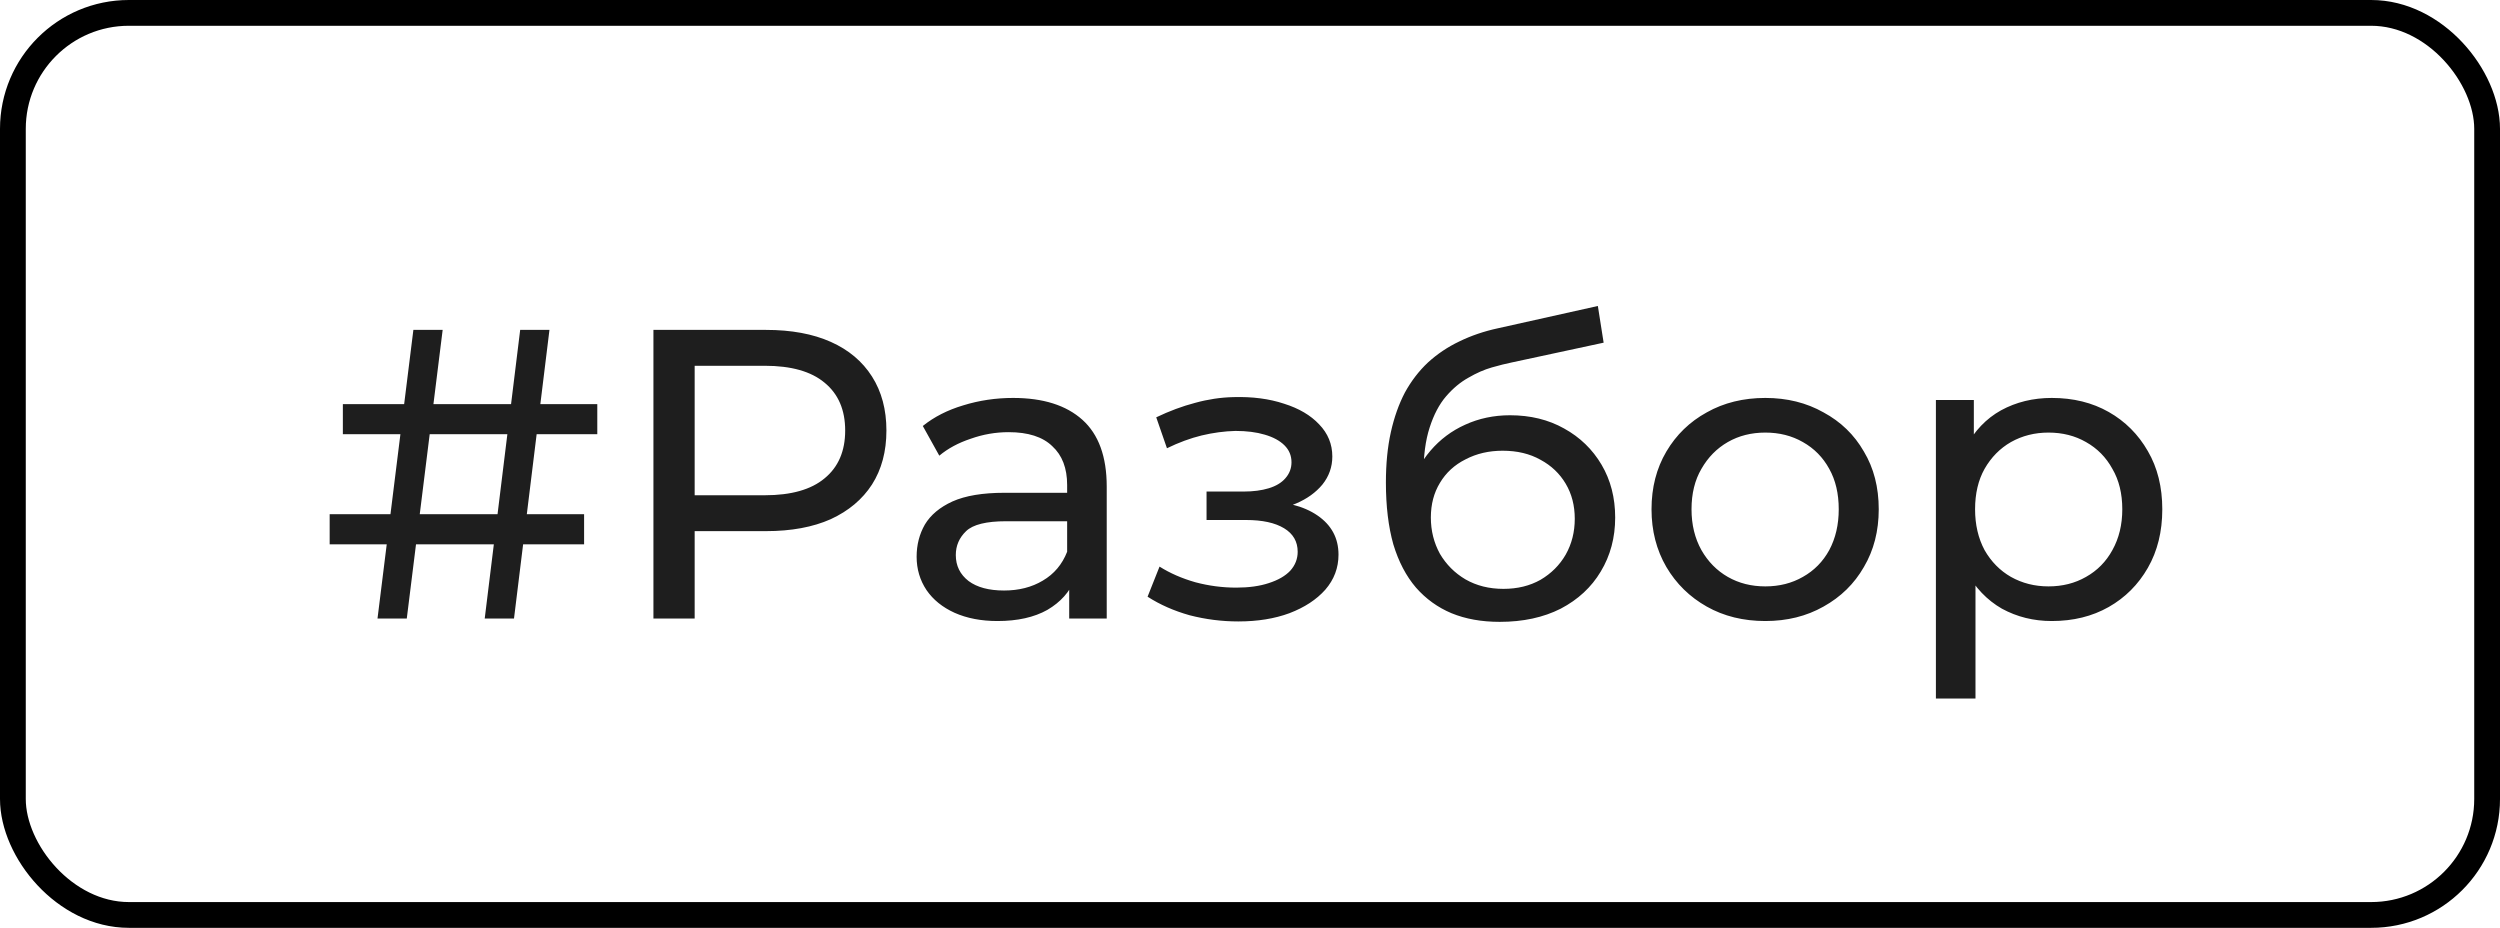
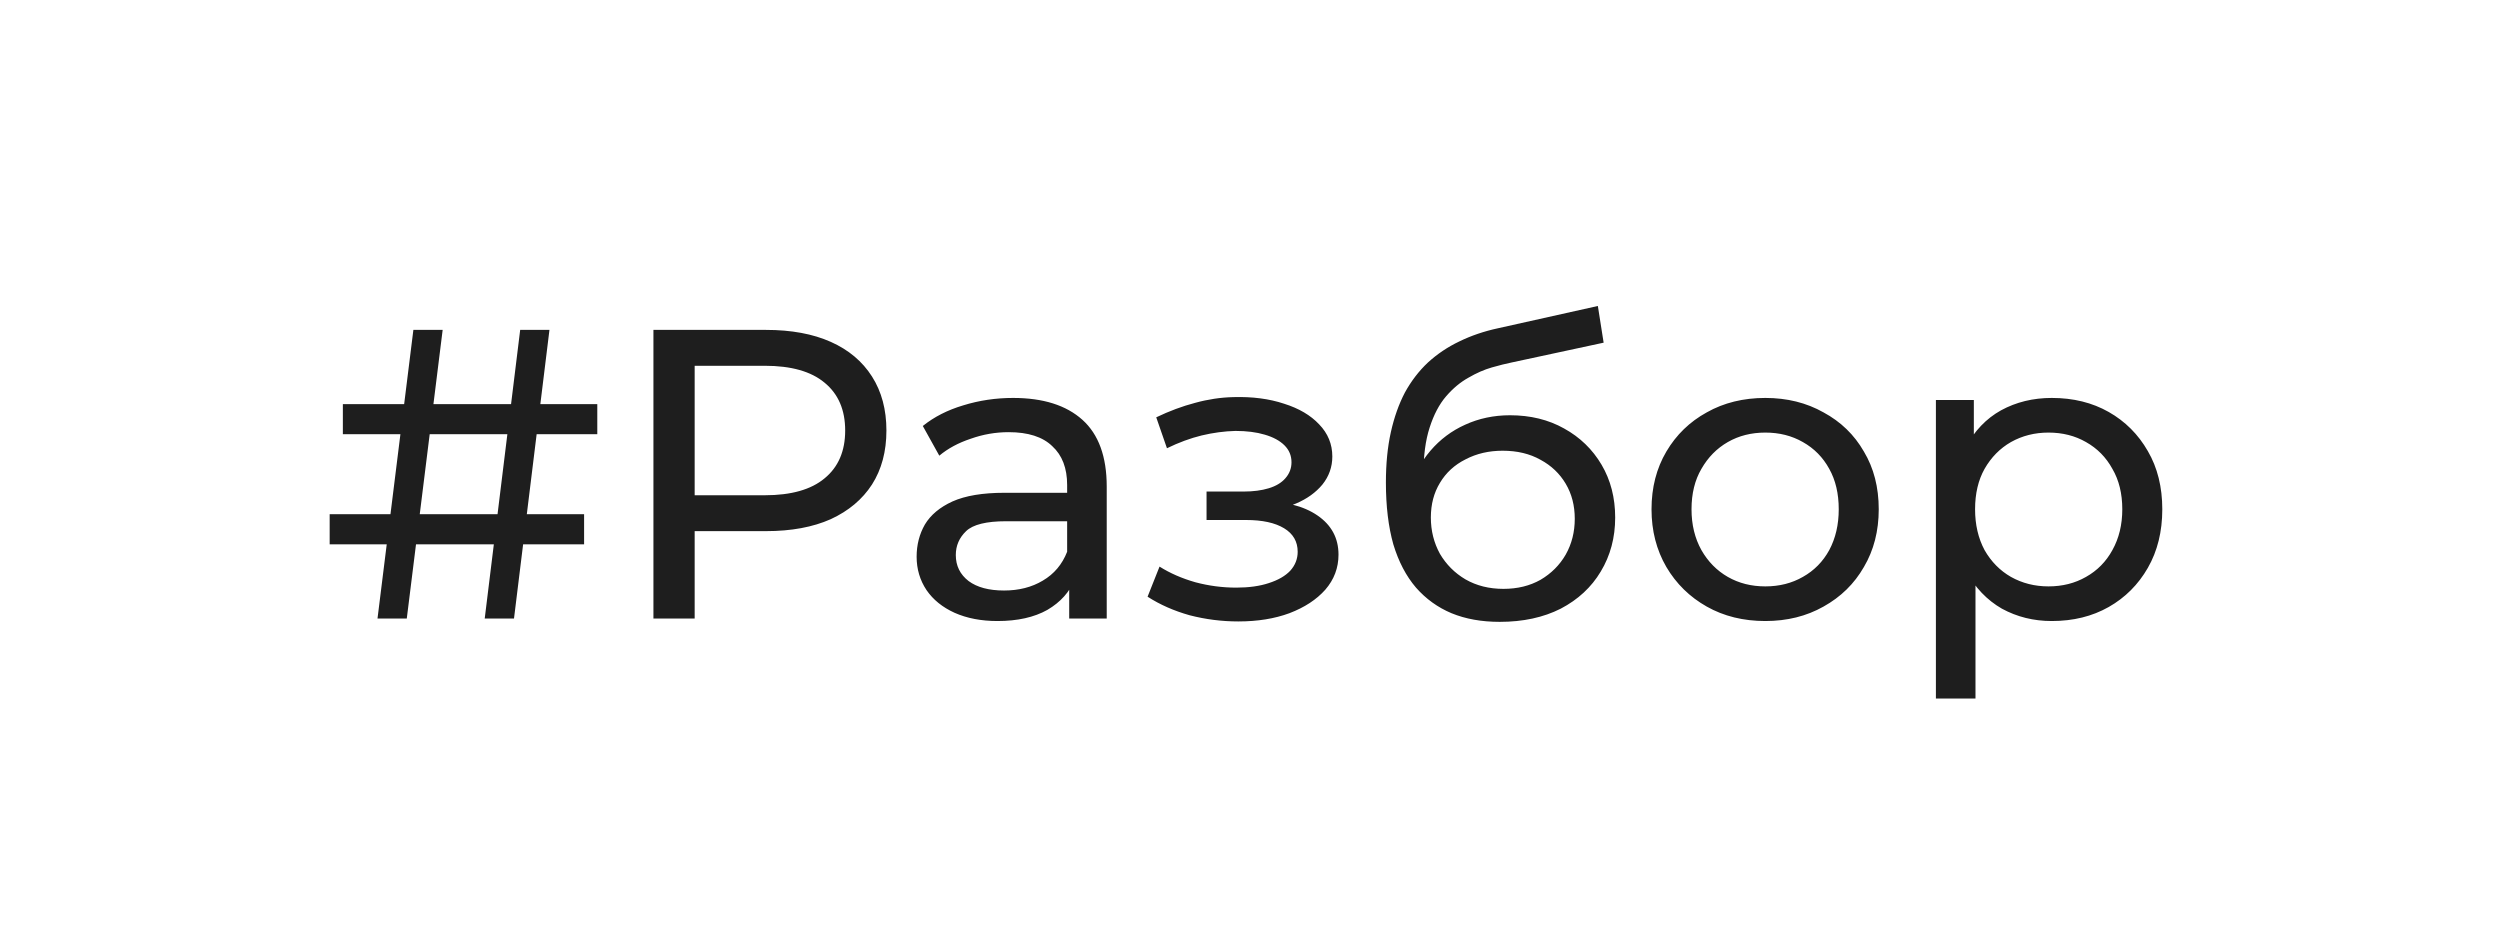
<svg xmlns="http://www.w3.org/2000/svg" width="97" height="36" viewBox="0 0 97 36" fill="none">
  <path d="M18.807 24L20.183 12.8H21.319L19.943 24H18.807ZM12.791 21.12V19.952H22.663V21.12H12.791ZM14.647 24L16.039 12.8H17.175L15.783 24H14.647ZM13.303 16.848V15.68H23.175V16.848H13.303ZM25.353 24V12.8H29.721C30.703 12.8 31.54 12.955 32.233 13.264C32.927 13.573 33.46 14.021 33.833 14.608C34.207 15.195 34.393 15.893 34.393 16.704C34.393 17.515 34.207 18.213 33.833 18.8C33.46 19.376 32.927 19.824 32.233 20.144C31.54 20.453 30.703 20.608 29.721 20.608H26.233L26.953 19.856V24H25.353ZM26.953 20.016L26.233 19.216H29.673C30.697 19.216 31.471 18.997 31.993 18.56C32.527 18.123 32.793 17.504 32.793 16.704C32.793 15.904 32.527 15.285 31.993 14.848C31.471 14.411 30.697 14.192 29.673 14.192H26.233L26.953 13.392V20.016ZM41.485 24V22.208L41.405 21.872V18.816C41.405 18.165 41.213 17.664 40.829 17.312C40.456 16.949 39.89 16.768 39.133 16.768C38.632 16.768 38.141 16.853 37.661 17.024C37.181 17.184 36.776 17.403 36.445 17.68L35.805 16.528C36.242 16.176 36.765 15.909 37.373 15.728C37.992 15.536 38.637 15.44 39.309 15.44C40.471 15.44 41.367 15.723 41.997 16.288C42.626 16.853 42.941 17.717 42.941 18.88V24H41.485ZM38.701 24.096C38.072 24.096 37.517 23.989 37.037 23.776C36.568 23.563 36.205 23.269 35.949 22.896C35.693 22.512 35.565 22.08 35.565 21.6C35.565 21.141 35.672 20.725 35.885 20.352C36.109 19.979 36.466 19.68 36.957 19.456C37.458 19.232 38.13 19.12 38.973 19.12H41.661V20.224H39.037C38.269 20.224 37.752 20.352 37.485 20.608C37.218 20.864 37.085 21.173 37.085 21.536C37.085 21.952 37.25 22.288 37.581 22.544C37.911 22.789 38.37 22.912 38.957 22.912C39.533 22.912 40.034 22.784 40.461 22.528C40.898 22.272 41.213 21.899 41.405 21.408L41.709 22.464C41.506 22.965 41.149 23.365 40.637 23.664C40.125 23.952 39.48 24.096 38.701 24.096ZM48.046 24.112C48.793 24.112 49.454 24.005 50.03 23.792C50.617 23.568 51.081 23.264 51.422 22.88C51.764 22.485 51.934 22.032 51.934 21.52C51.934 20.88 51.662 20.373 51.118 20C50.574 19.627 49.828 19.44 48.878 19.44L48.814 19.808C49.369 19.808 49.859 19.717 50.286 19.536C50.713 19.355 51.054 19.109 51.31 18.8C51.566 18.48 51.694 18.117 51.694 17.712C51.694 17.232 51.523 16.816 51.182 16.464C50.852 16.112 50.398 15.845 49.822 15.664C49.246 15.472 48.59 15.387 47.854 15.408C47.364 15.419 46.867 15.493 46.366 15.632C45.876 15.76 45.374 15.947 44.862 16.192L45.278 17.392C45.737 17.168 46.185 17.003 46.622 16.896C47.07 16.789 47.508 16.731 47.934 16.72C48.371 16.72 48.75 16.768 49.07 16.864C49.401 16.96 49.657 17.099 49.838 17.28C50.02 17.461 50.11 17.68 50.11 17.936C50.11 18.171 50.03 18.379 49.87 18.56C49.721 18.731 49.508 18.859 49.23 18.944C48.953 19.029 48.627 19.072 48.254 19.072H46.814V20.176H48.35C48.98 20.176 49.47 20.283 49.822 20.496C50.174 20.709 50.35 21.013 50.35 21.408C50.35 21.685 50.254 21.931 50.062 22.144C49.87 22.347 49.593 22.507 49.23 22.624C48.878 22.741 48.457 22.8 47.966 22.8C47.433 22.8 46.905 22.731 46.382 22.592C45.859 22.443 45.395 22.24 44.99 21.984L44.526 23.152C45.006 23.461 45.55 23.701 46.158 23.872C46.777 24.032 47.406 24.112 48.046 24.112ZM58.189 24.128C57.485 24.128 56.861 24.016 56.317 23.792C55.784 23.568 55.325 23.237 54.941 22.8C54.557 22.352 54.264 21.792 54.061 21.12C53.869 20.437 53.773 19.637 53.773 18.72C53.773 17.995 53.837 17.344 53.965 16.768C54.093 16.192 54.275 15.68 54.509 15.232C54.755 14.784 55.053 14.395 55.405 14.064C55.768 13.733 56.173 13.461 56.621 13.248C57.08 13.024 57.581 12.853 58.125 12.736L61.997 11.872L62.221 13.296L58.653 14.064C58.44 14.107 58.184 14.171 57.885 14.256C57.587 14.341 57.283 14.475 56.973 14.656C56.664 14.827 56.376 15.067 56.109 15.376C55.843 15.685 55.629 16.091 55.469 16.592C55.309 17.083 55.229 17.691 55.229 18.416C55.229 18.619 55.235 18.773 55.245 18.88C55.256 18.987 55.267 19.093 55.277 19.2C55.299 19.307 55.315 19.467 55.325 19.68L54.685 19.024C54.856 18.437 55.128 17.925 55.501 17.488C55.875 17.051 56.323 16.715 56.845 16.48C57.379 16.235 57.96 16.112 58.589 16.112C59.379 16.112 60.077 16.283 60.685 16.624C61.304 16.965 61.789 17.435 62.141 18.032C62.493 18.629 62.669 19.312 62.669 20.08C62.669 20.859 62.483 21.557 62.109 22.176C61.747 22.784 61.229 23.264 60.557 23.616C59.885 23.957 59.096 24.128 58.189 24.128ZM58.333 22.848C58.877 22.848 59.357 22.731 59.773 22.496C60.189 22.251 60.515 21.925 60.749 21.52C60.984 21.104 61.101 20.64 61.101 20.128C61.101 19.616 60.984 19.163 60.749 18.768C60.515 18.373 60.189 18.064 59.773 17.84C59.357 17.605 58.867 17.488 58.301 17.488C57.768 17.488 57.288 17.6 56.861 17.824C56.435 18.037 56.104 18.341 55.869 18.736C55.635 19.12 55.517 19.568 55.517 20.08C55.517 20.592 55.635 21.061 55.869 21.488C56.115 21.904 56.445 22.235 56.861 22.48C57.288 22.725 57.779 22.848 58.333 22.848ZM68.495 24.096C67.642 24.096 66.884 23.909 66.223 23.536C65.562 23.163 65.039 22.651 64.655 22C64.271 21.339 64.079 20.592 64.079 19.76C64.079 18.917 64.271 18.171 64.655 17.52C65.039 16.869 65.562 16.363 66.223 16C66.884 15.627 67.642 15.44 68.495 15.44C69.338 15.44 70.09 15.627 70.751 16C71.423 16.363 71.946 16.869 72.319 17.52C72.703 18.16 72.895 18.907 72.895 19.76C72.895 20.603 72.703 21.349 72.319 22C71.946 22.651 71.423 23.163 70.751 23.536C70.09 23.909 69.338 24.096 68.495 24.096ZM68.495 22.752C69.039 22.752 69.524 22.629 69.951 22.384C70.388 22.139 70.73 21.792 70.975 21.344C71.22 20.885 71.343 20.357 71.343 19.76C71.343 19.152 71.22 18.629 70.975 18.192C70.73 17.744 70.388 17.397 69.951 17.152C69.524 16.907 69.039 16.784 68.495 16.784C67.951 16.784 67.466 16.907 67.039 17.152C66.612 17.397 66.271 17.744 66.015 18.192C65.759 18.629 65.631 19.152 65.631 19.76C65.631 20.357 65.759 20.885 66.015 21.344C66.271 21.792 66.612 22.139 67.039 22.384C67.466 22.629 67.951 22.752 68.495 22.752ZM79.609 24.096C78.905 24.096 78.26 23.936 77.673 23.616C77.097 23.285 76.633 22.8 76.281 22.16C75.94 21.52 75.769 20.72 75.769 19.76C75.769 18.8 75.934 18 76.265 17.36C76.606 16.72 77.065 16.24 77.641 15.92C78.228 15.6 78.884 15.44 79.609 15.44C80.441 15.44 81.177 15.621 81.817 15.984C82.457 16.347 82.964 16.853 83.337 17.504C83.71 18.144 83.897 18.896 83.897 19.76C83.897 20.624 83.71 21.381 83.337 22.032C82.964 22.683 82.457 23.189 81.817 23.552C81.177 23.915 80.441 24.096 79.609 24.096ZM75.113 27.104V15.52H76.585V17.808L76.489 19.776L76.649 21.744V27.104H75.113ZM79.481 22.752C80.025 22.752 80.51 22.629 80.937 22.384C81.374 22.139 81.716 21.792 81.961 21.344C82.217 20.885 82.345 20.357 82.345 19.76C82.345 19.152 82.217 18.629 81.961 18.192C81.716 17.744 81.374 17.397 80.937 17.152C80.51 16.907 80.025 16.784 79.481 16.784C78.948 16.784 78.462 16.907 78.025 17.152C77.598 17.397 77.257 17.744 77.001 18.192C76.756 18.629 76.633 19.152 76.633 19.76C76.633 20.357 76.756 20.885 77.001 21.344C77.257 21.792 77.598 22.139 78.025 22.384C78.462 22.629 78.948 22.752 79.481 22.752Z" fill="#1E1E1E" />
-   <rect x="0.5" y="0.5" width="96" height="35" rx="4.5" stroke="black" />
</svg>